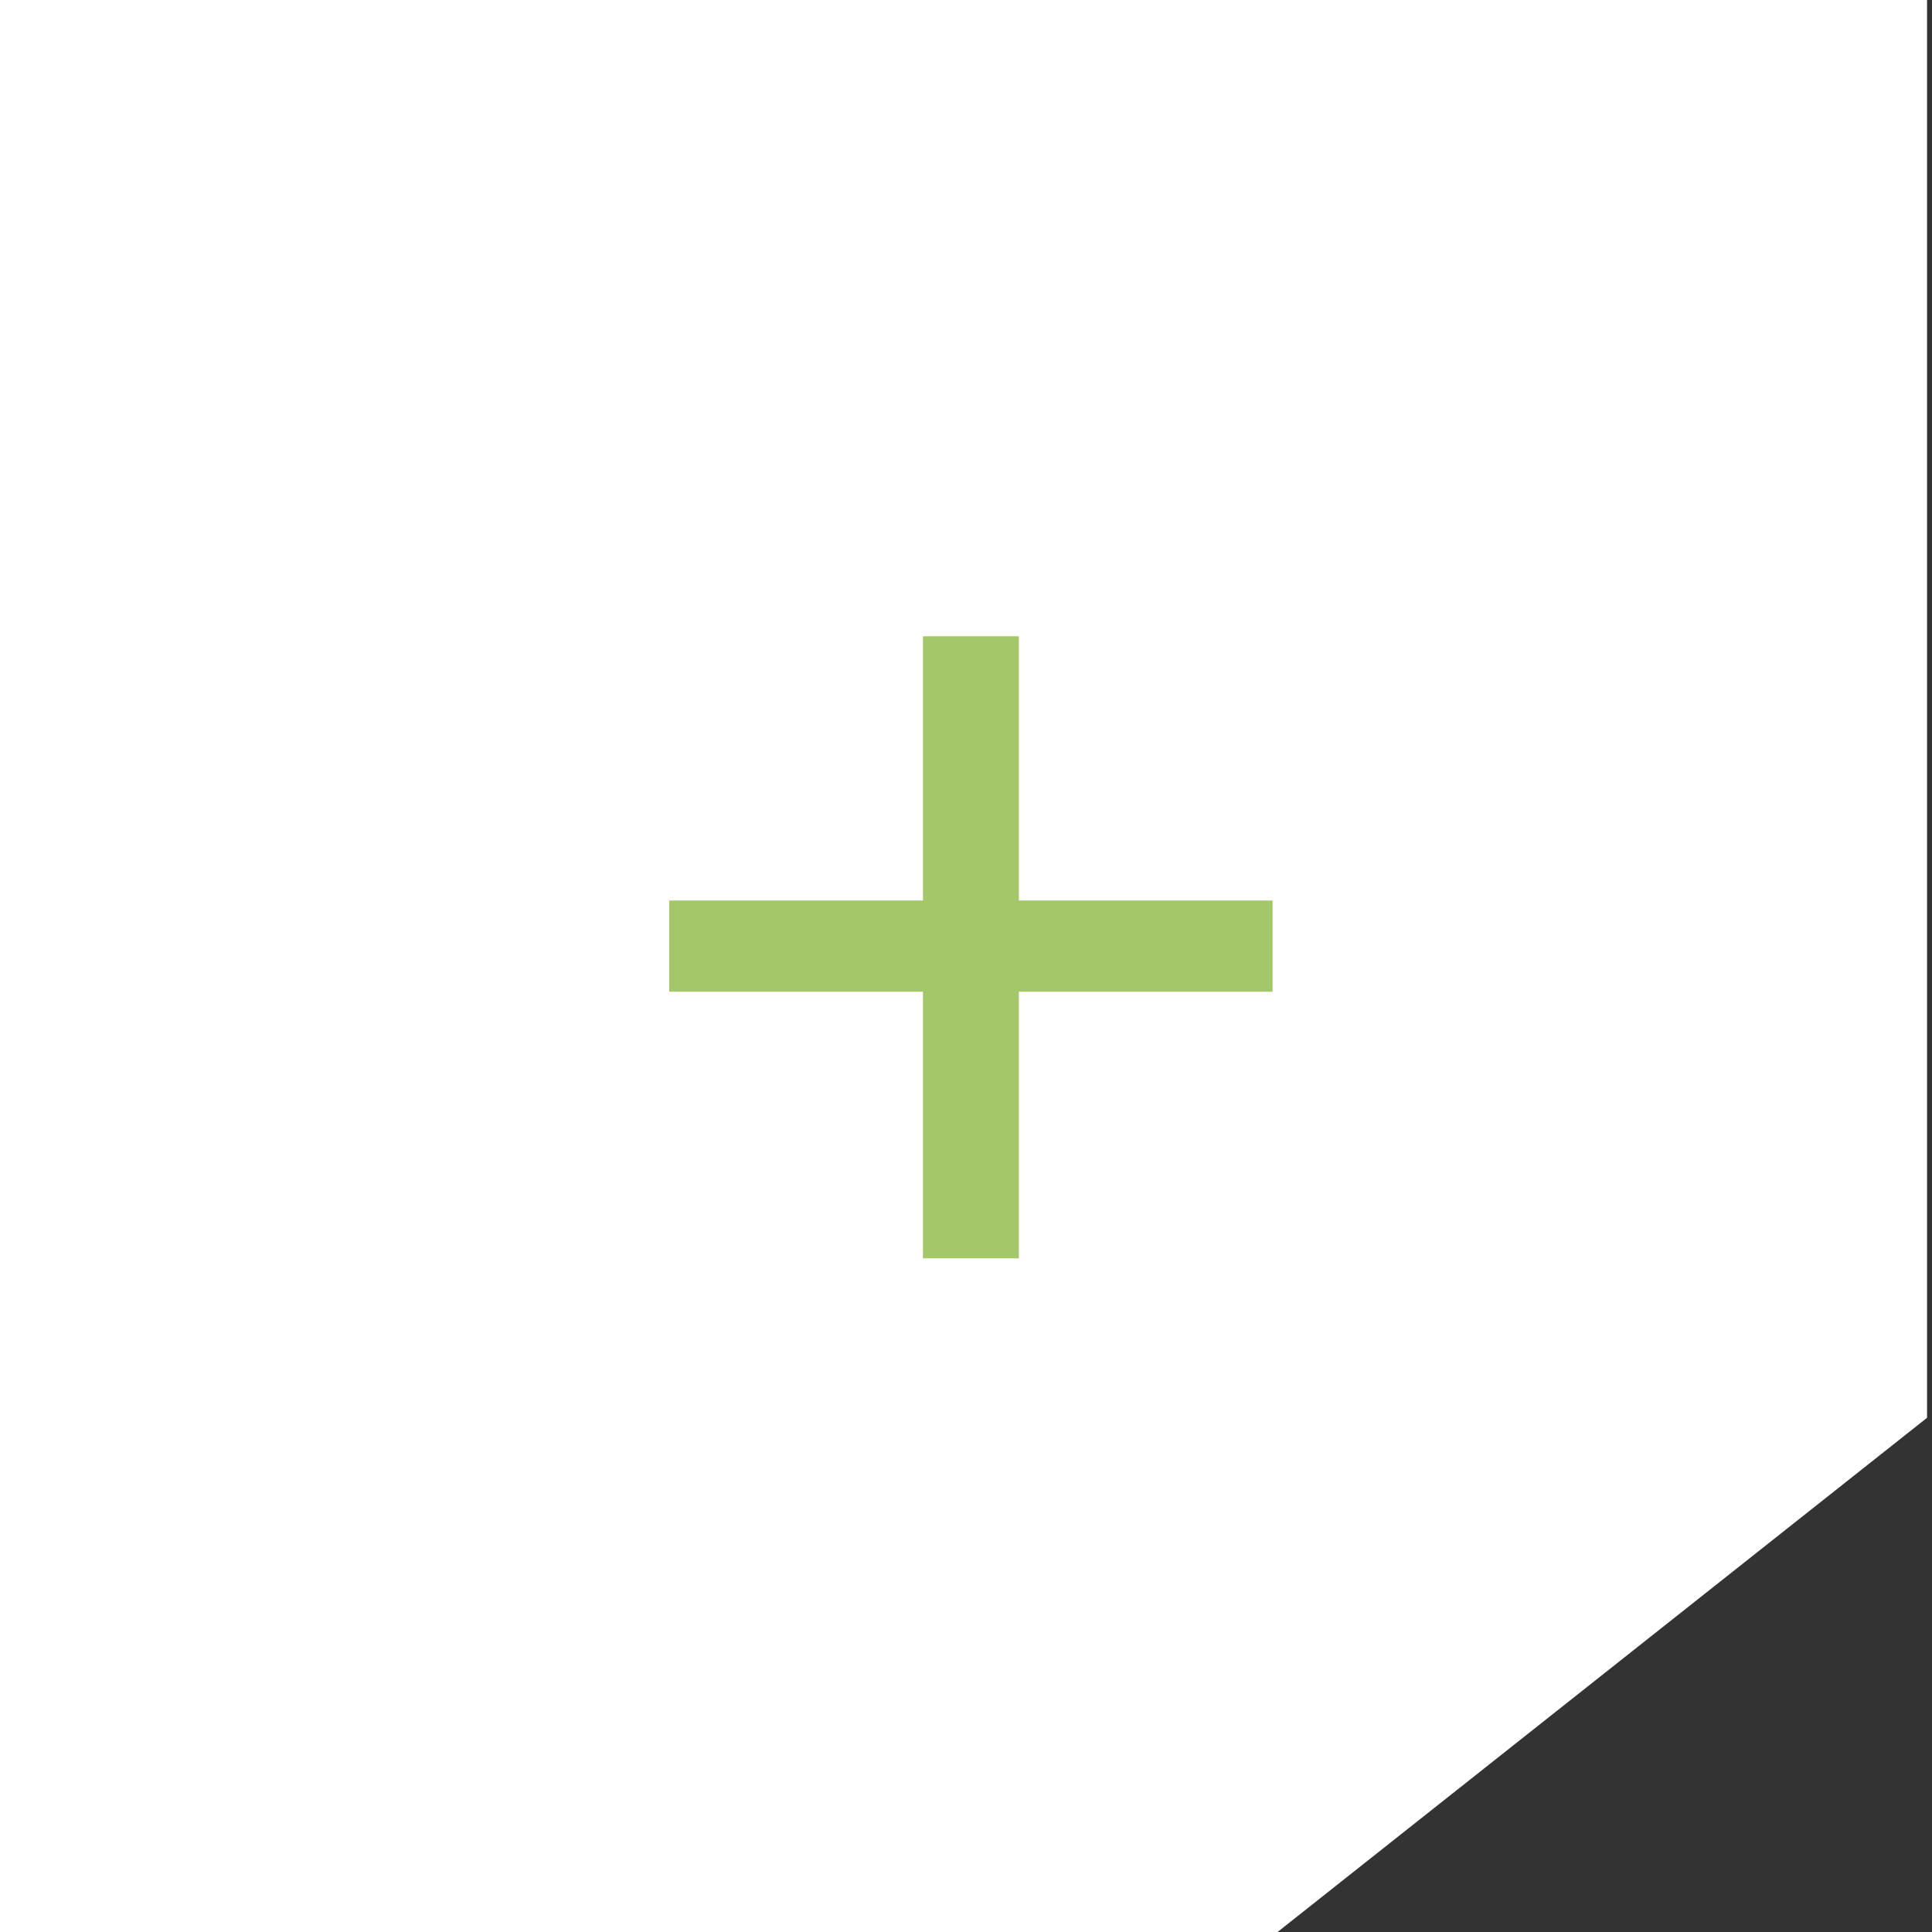
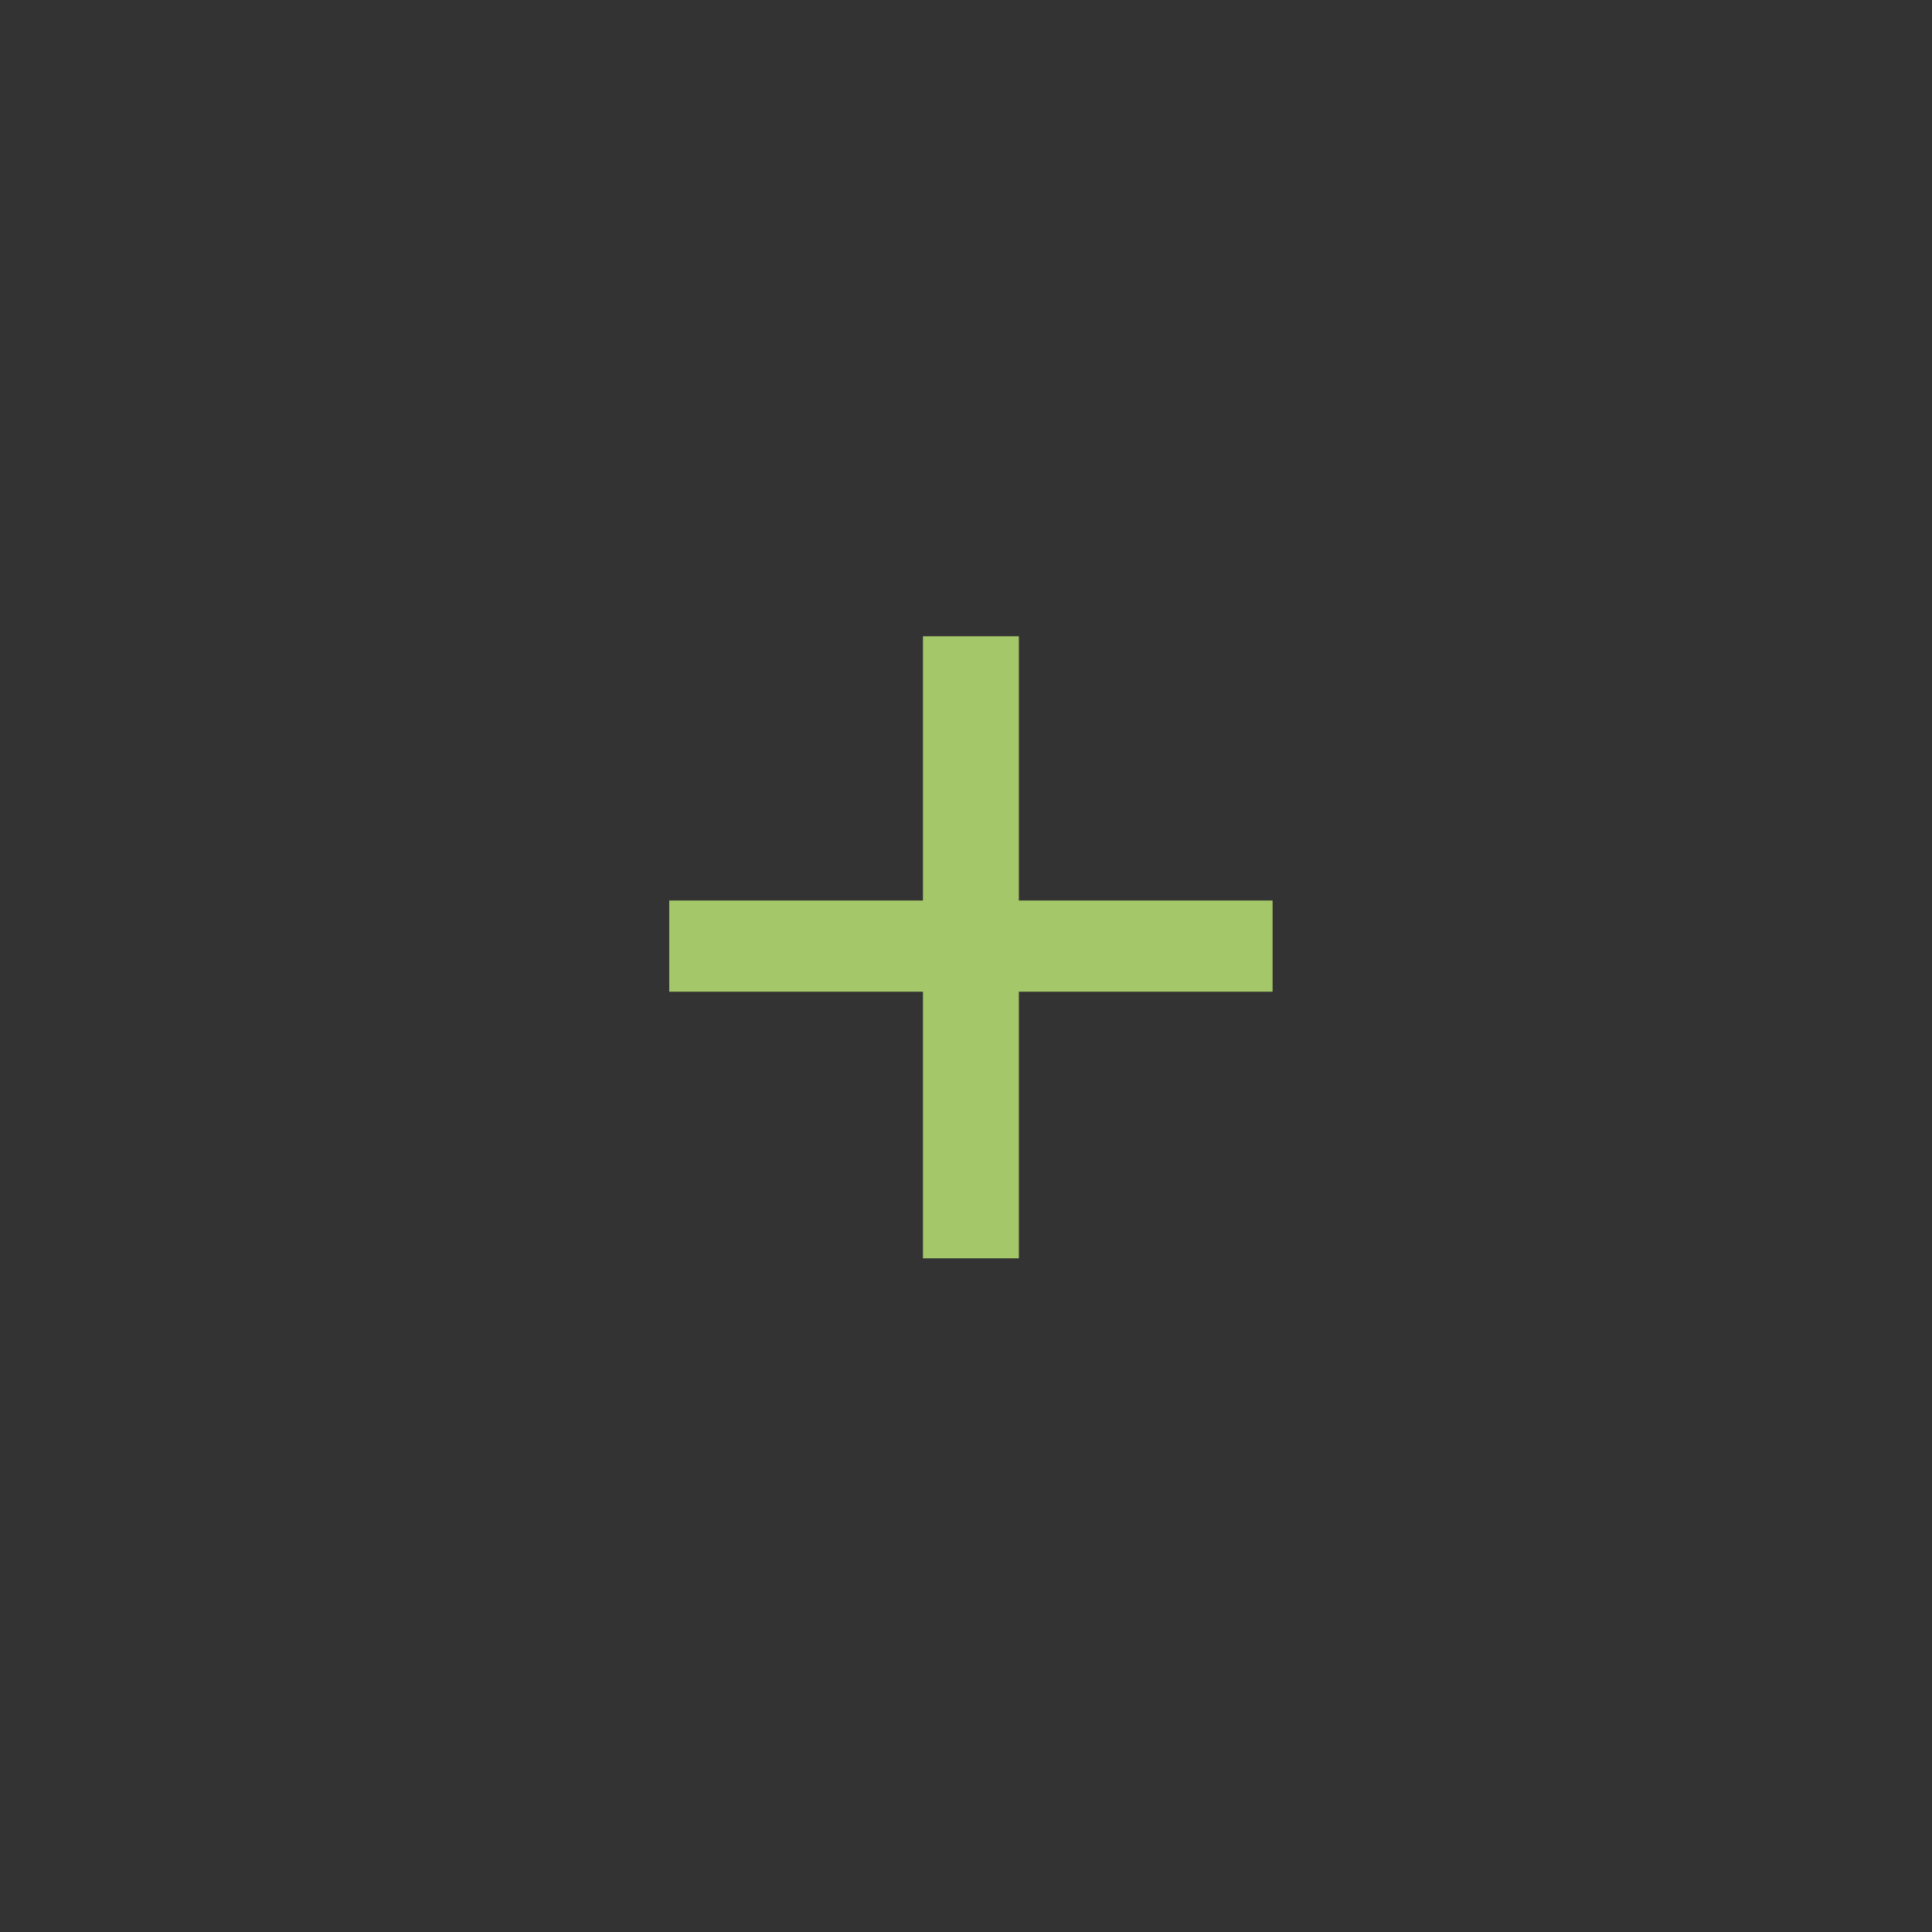
<svg xmlns="http://www.w3.org/2000/svg" id="Layer_1" data-name="Layer 1" version="1.1" viewBox="0 0 39 39">
  <rect x="0" y="0" width="39" height="39" fill="#333333" stroke="none" />
  <g id="Path_3415" data-name="Path 3415">
-     <path d="M38.408,28.382V.492H.492v38.017h25.126l12.79-10.126Z" fill="#fff" stroke-width="0" />
-     <path d="M25.789,39H0V0h38.9v28.62l-13.111,10.38ZM.983,38.017h24.463l12.47-9.872V.983H.983v37.033Z" fill="#fff" stroke-width="0" />
-   </g>
+     </g>
  <g id="_" data-name=" " isolation="isolate">
    <g isolation="isolate">
      <path d="M20.567,12.844v5.334h5.122v1.841h-5.122v5.382h-1.936v-5.382h-5.122v-1.841h5.122v-5.334h1.936Z" fill="#a4c769" stroke-width="0" />
    </g>
  </g>
</svg>